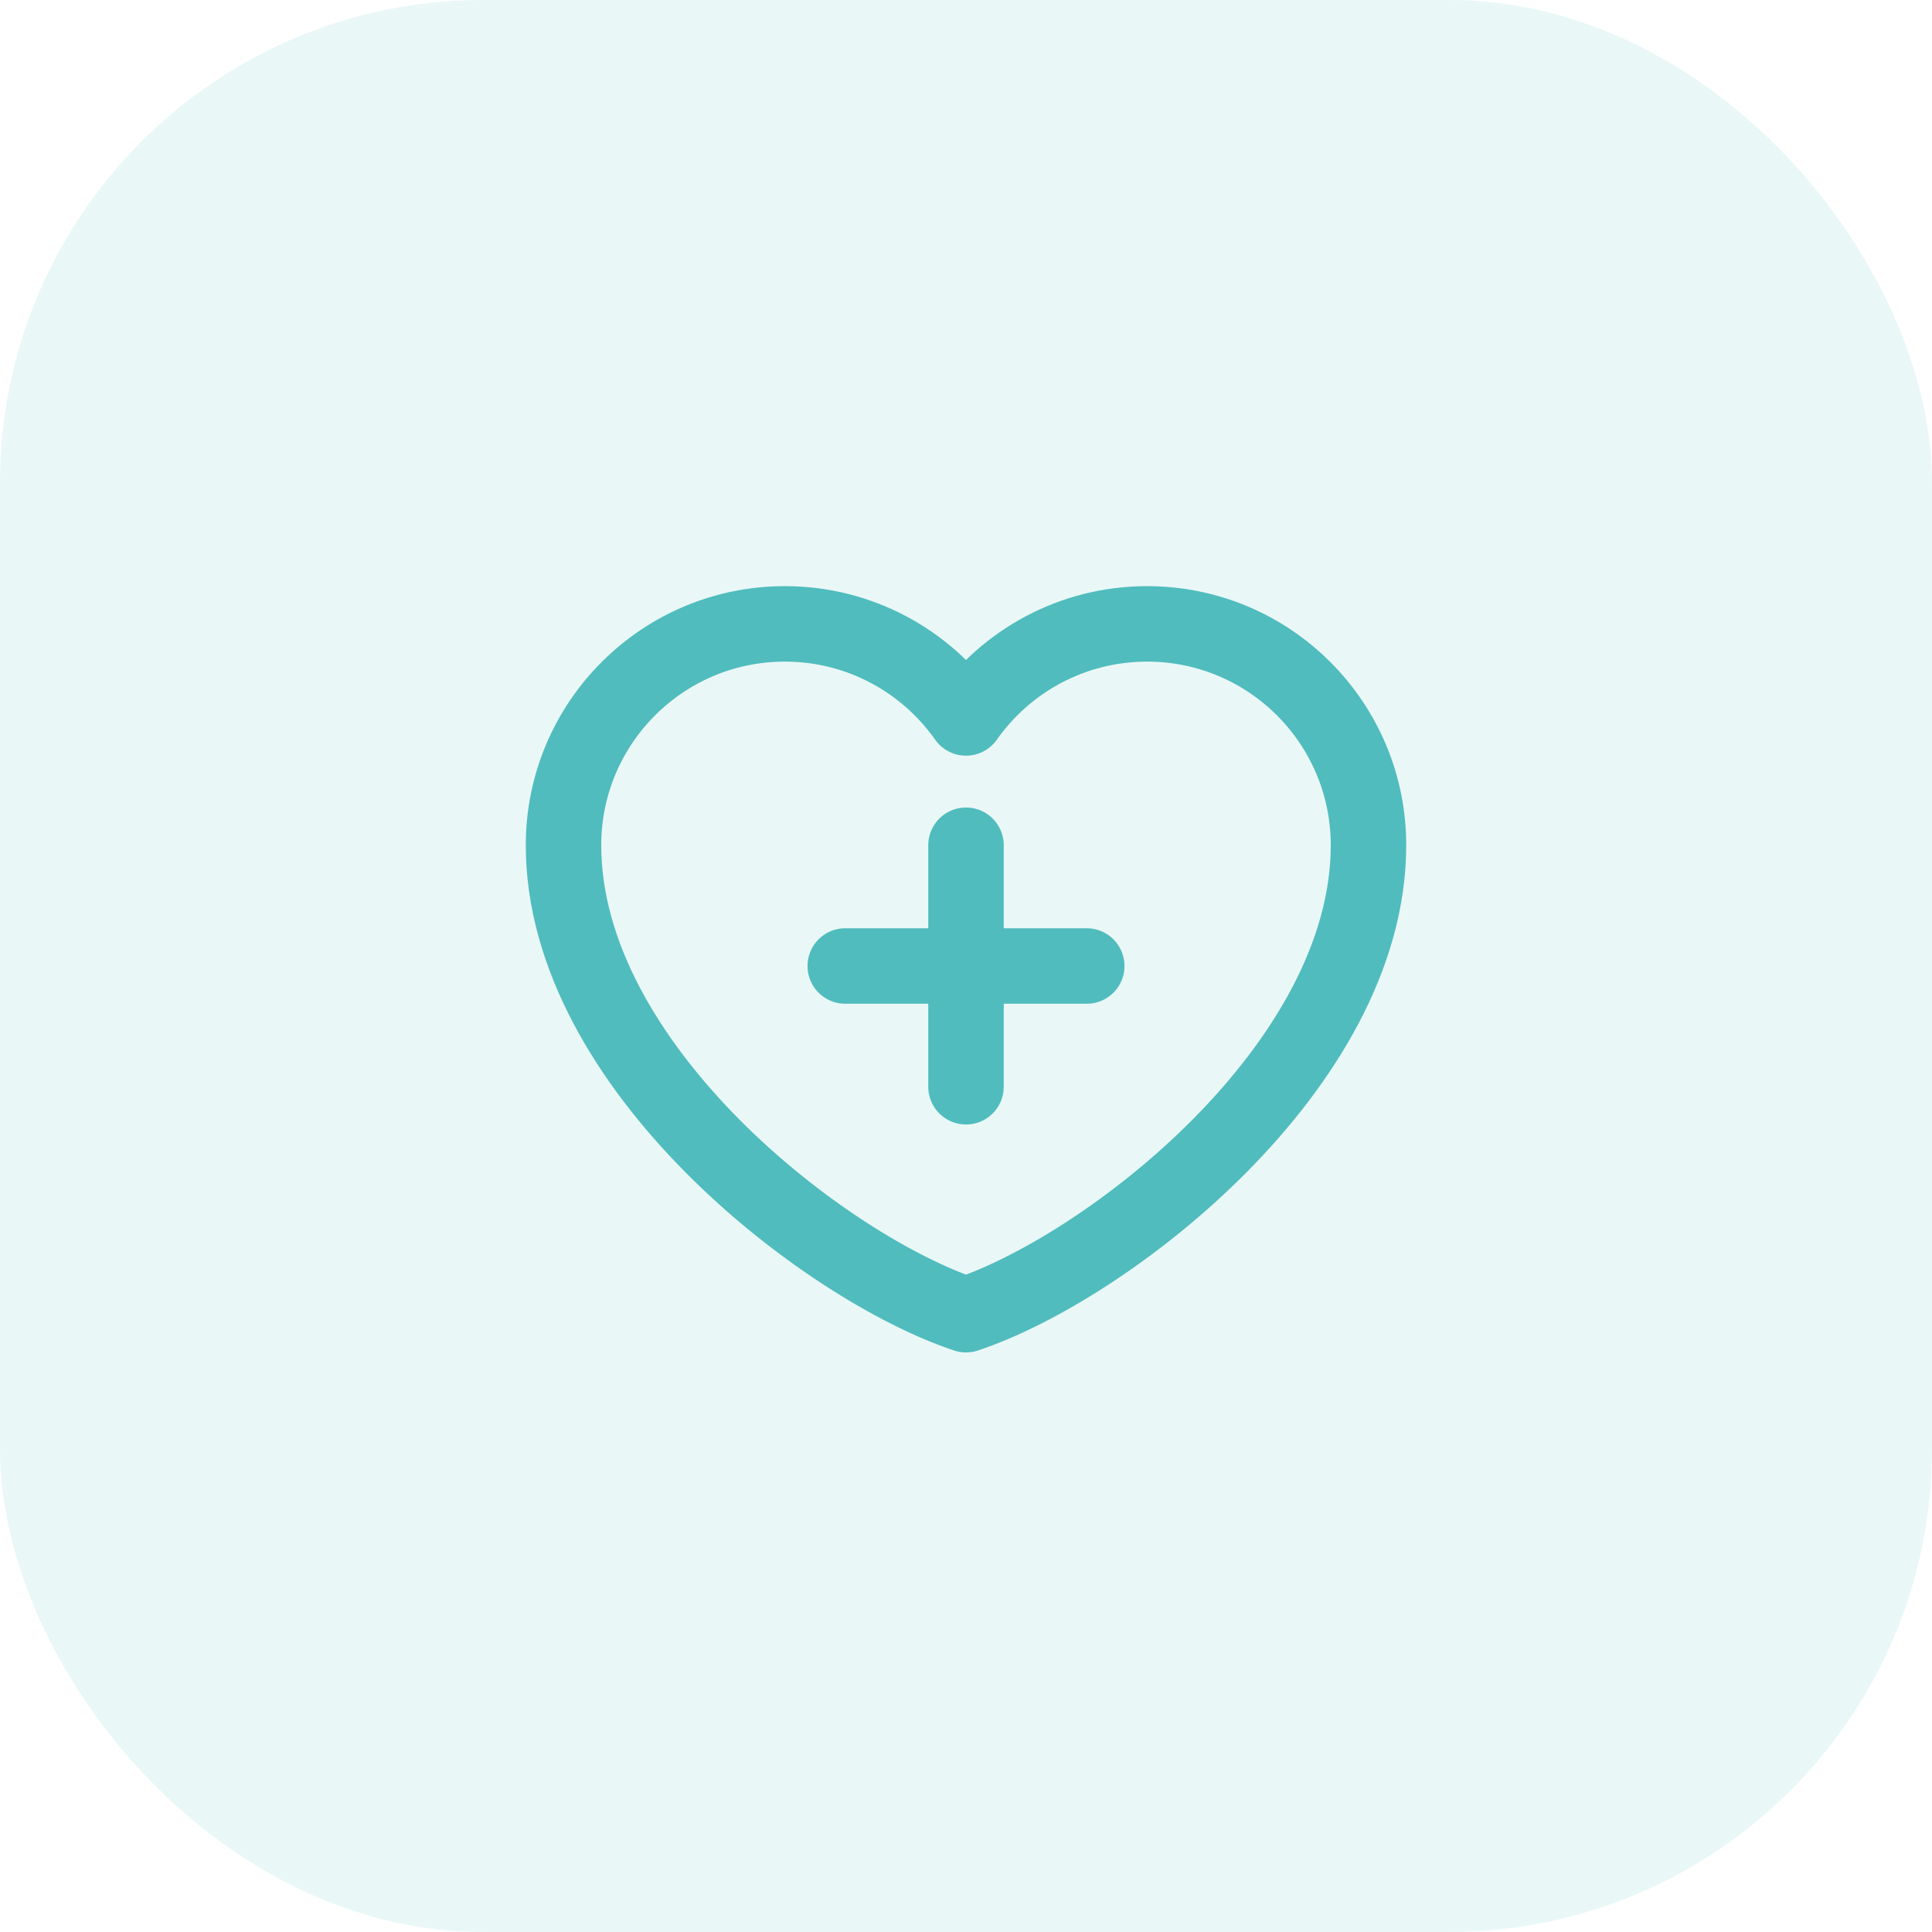
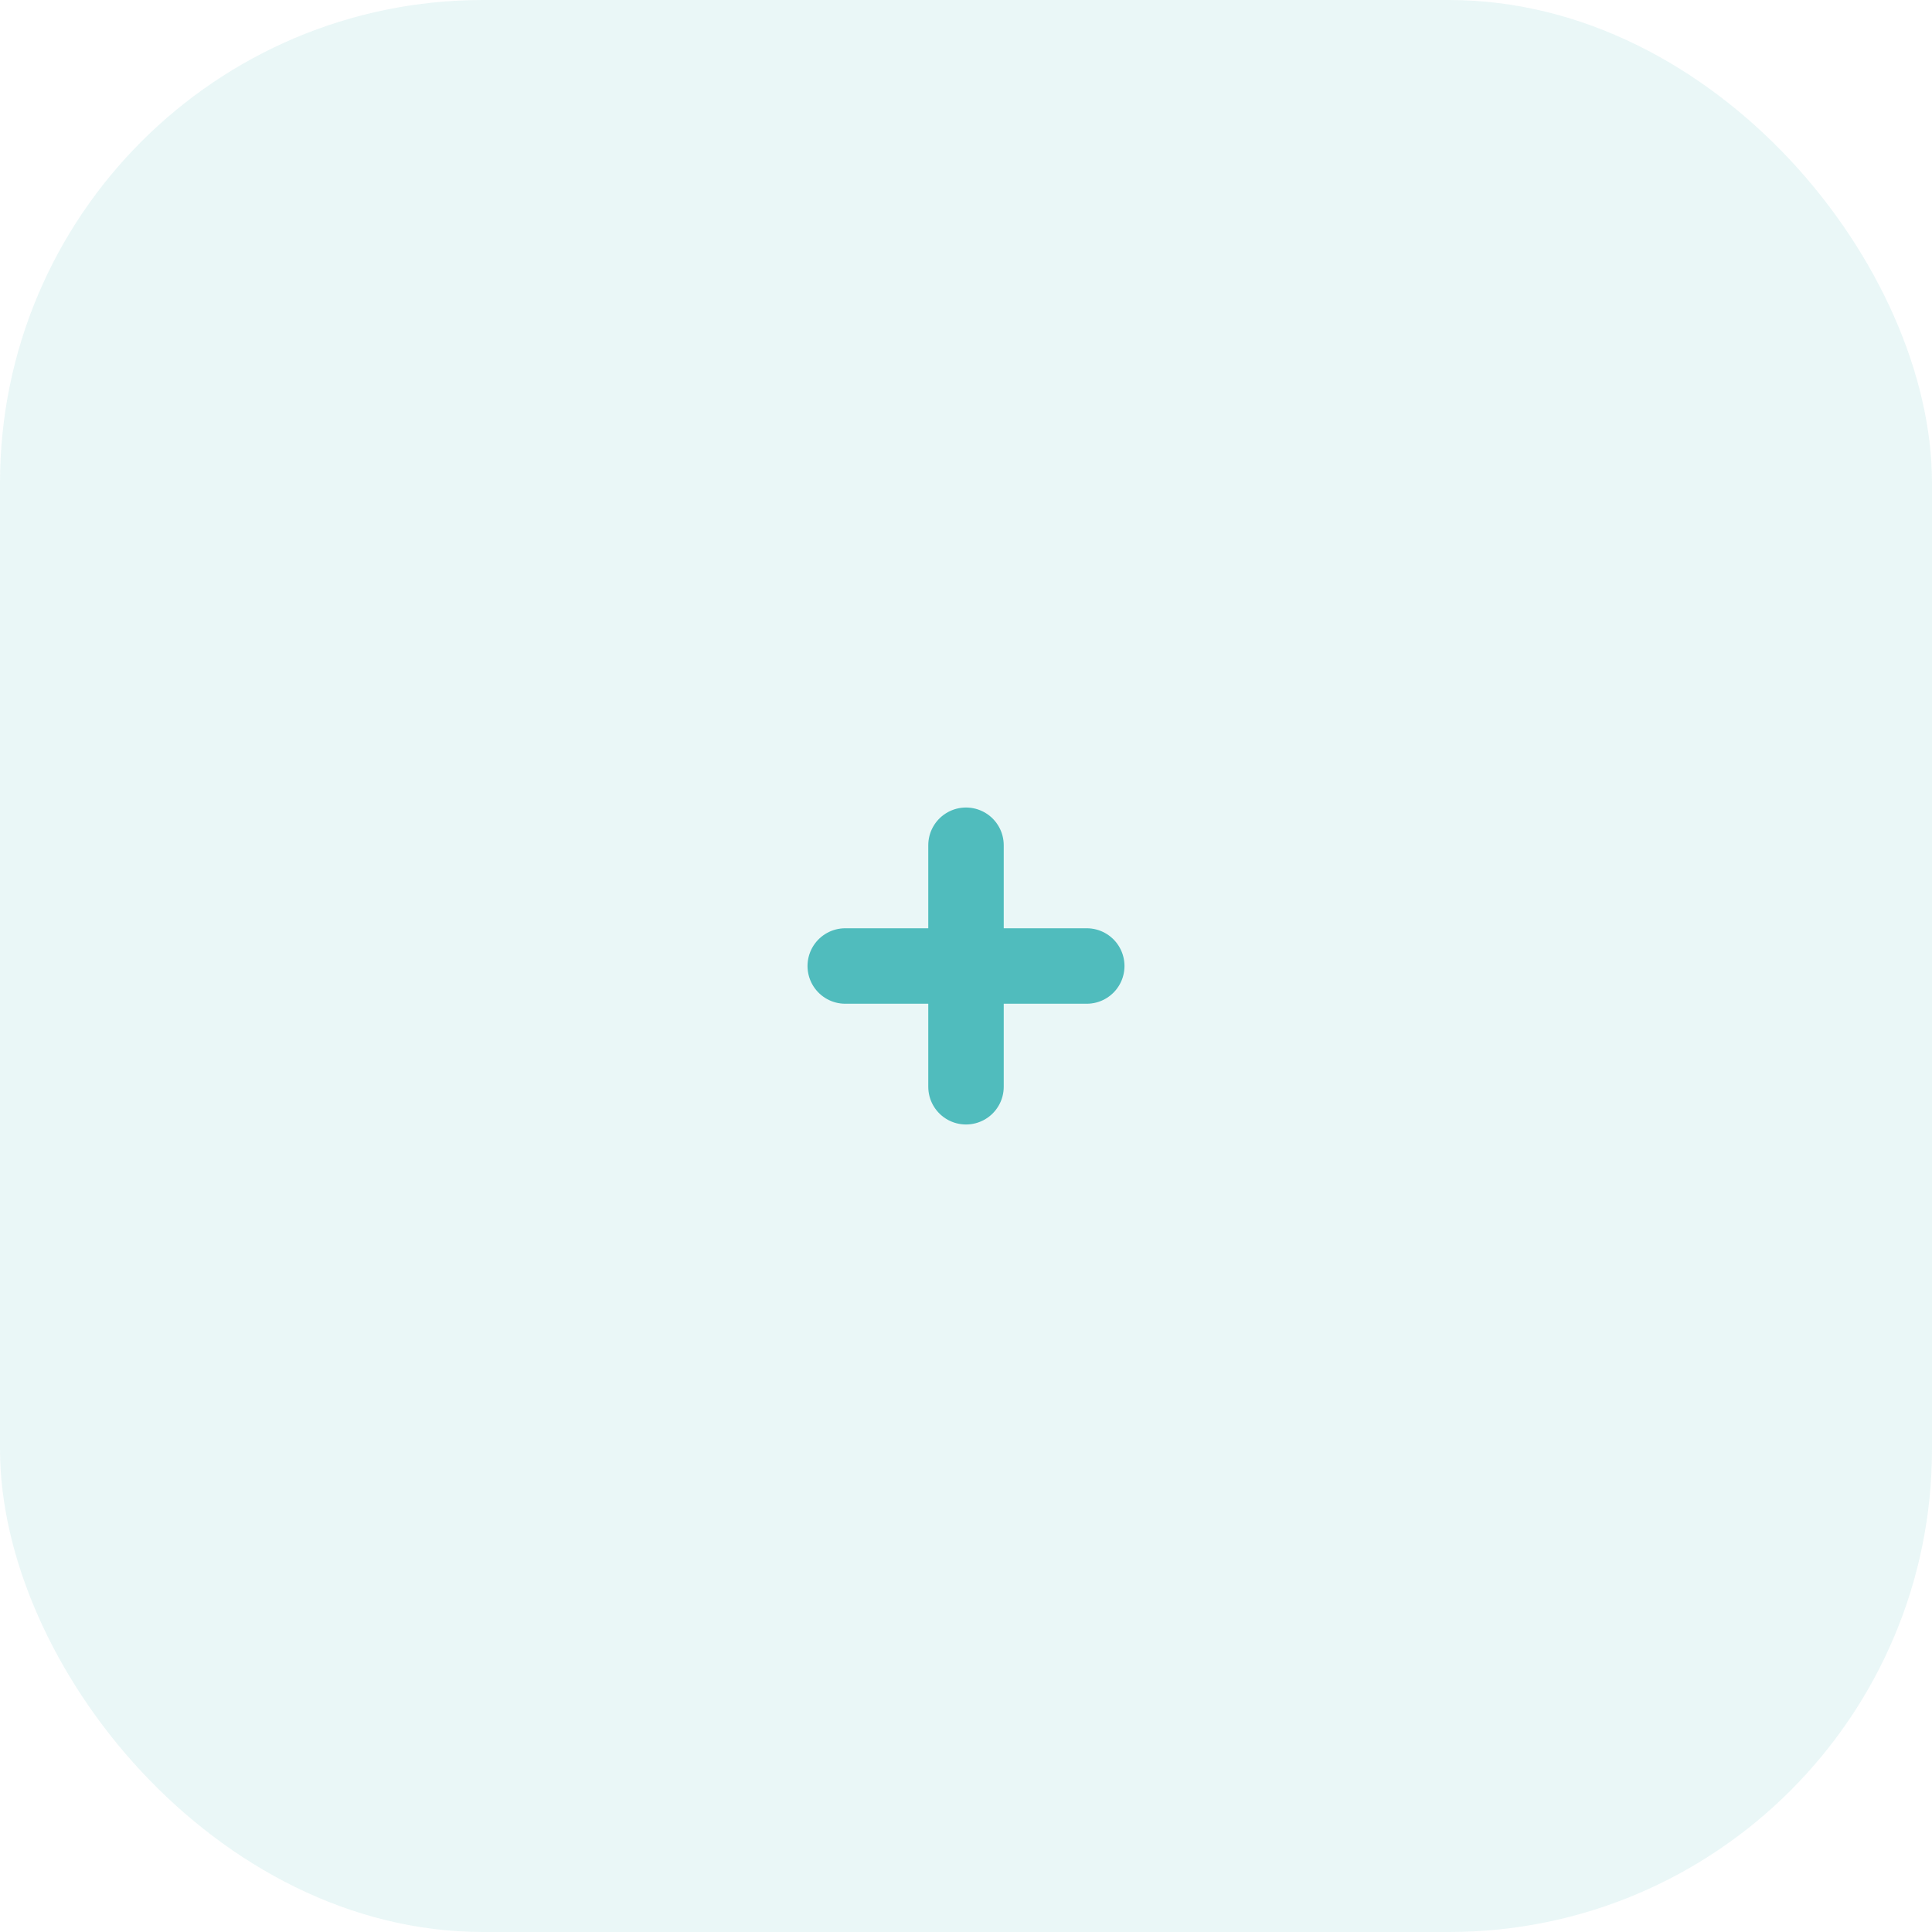
<svg xmlns="http://www.w3.org/2000/svg" width="64" height="64" viewBox="0 0 64 64" fill="none">
  <rect width="64" height="64" rx="16" fill="#50BCBD" fill-opacity="0.12" />
-   <path d="M26 20.667C21.95 20.667 18.667 23.95 18.667 28C18.667 35.333 27.333 42 32 43.551C36.667 42 45.333 35.333 45.333 28C45.333 23.95 42.05 20.667 38 20.667C35.52 20.667 33.327 21.898 32 23.783C30.673 21.898 28.48 20.667 26 20.667Z" stroke="#50BCBD" stroke-width="2.5" stroke-linecap="round" stroke-linejoin="round" />
  <path d="M28 32H36" stroke="#50BCBD" stroke-width="2.5" stroke-linecap="round" stroke-linejoin="round" />
  <path d="M32 28V36" stroke="#50BCBD" stroke-width="2.5" stroke-linecap="round" stroke-linejoin="round" />
</svg>